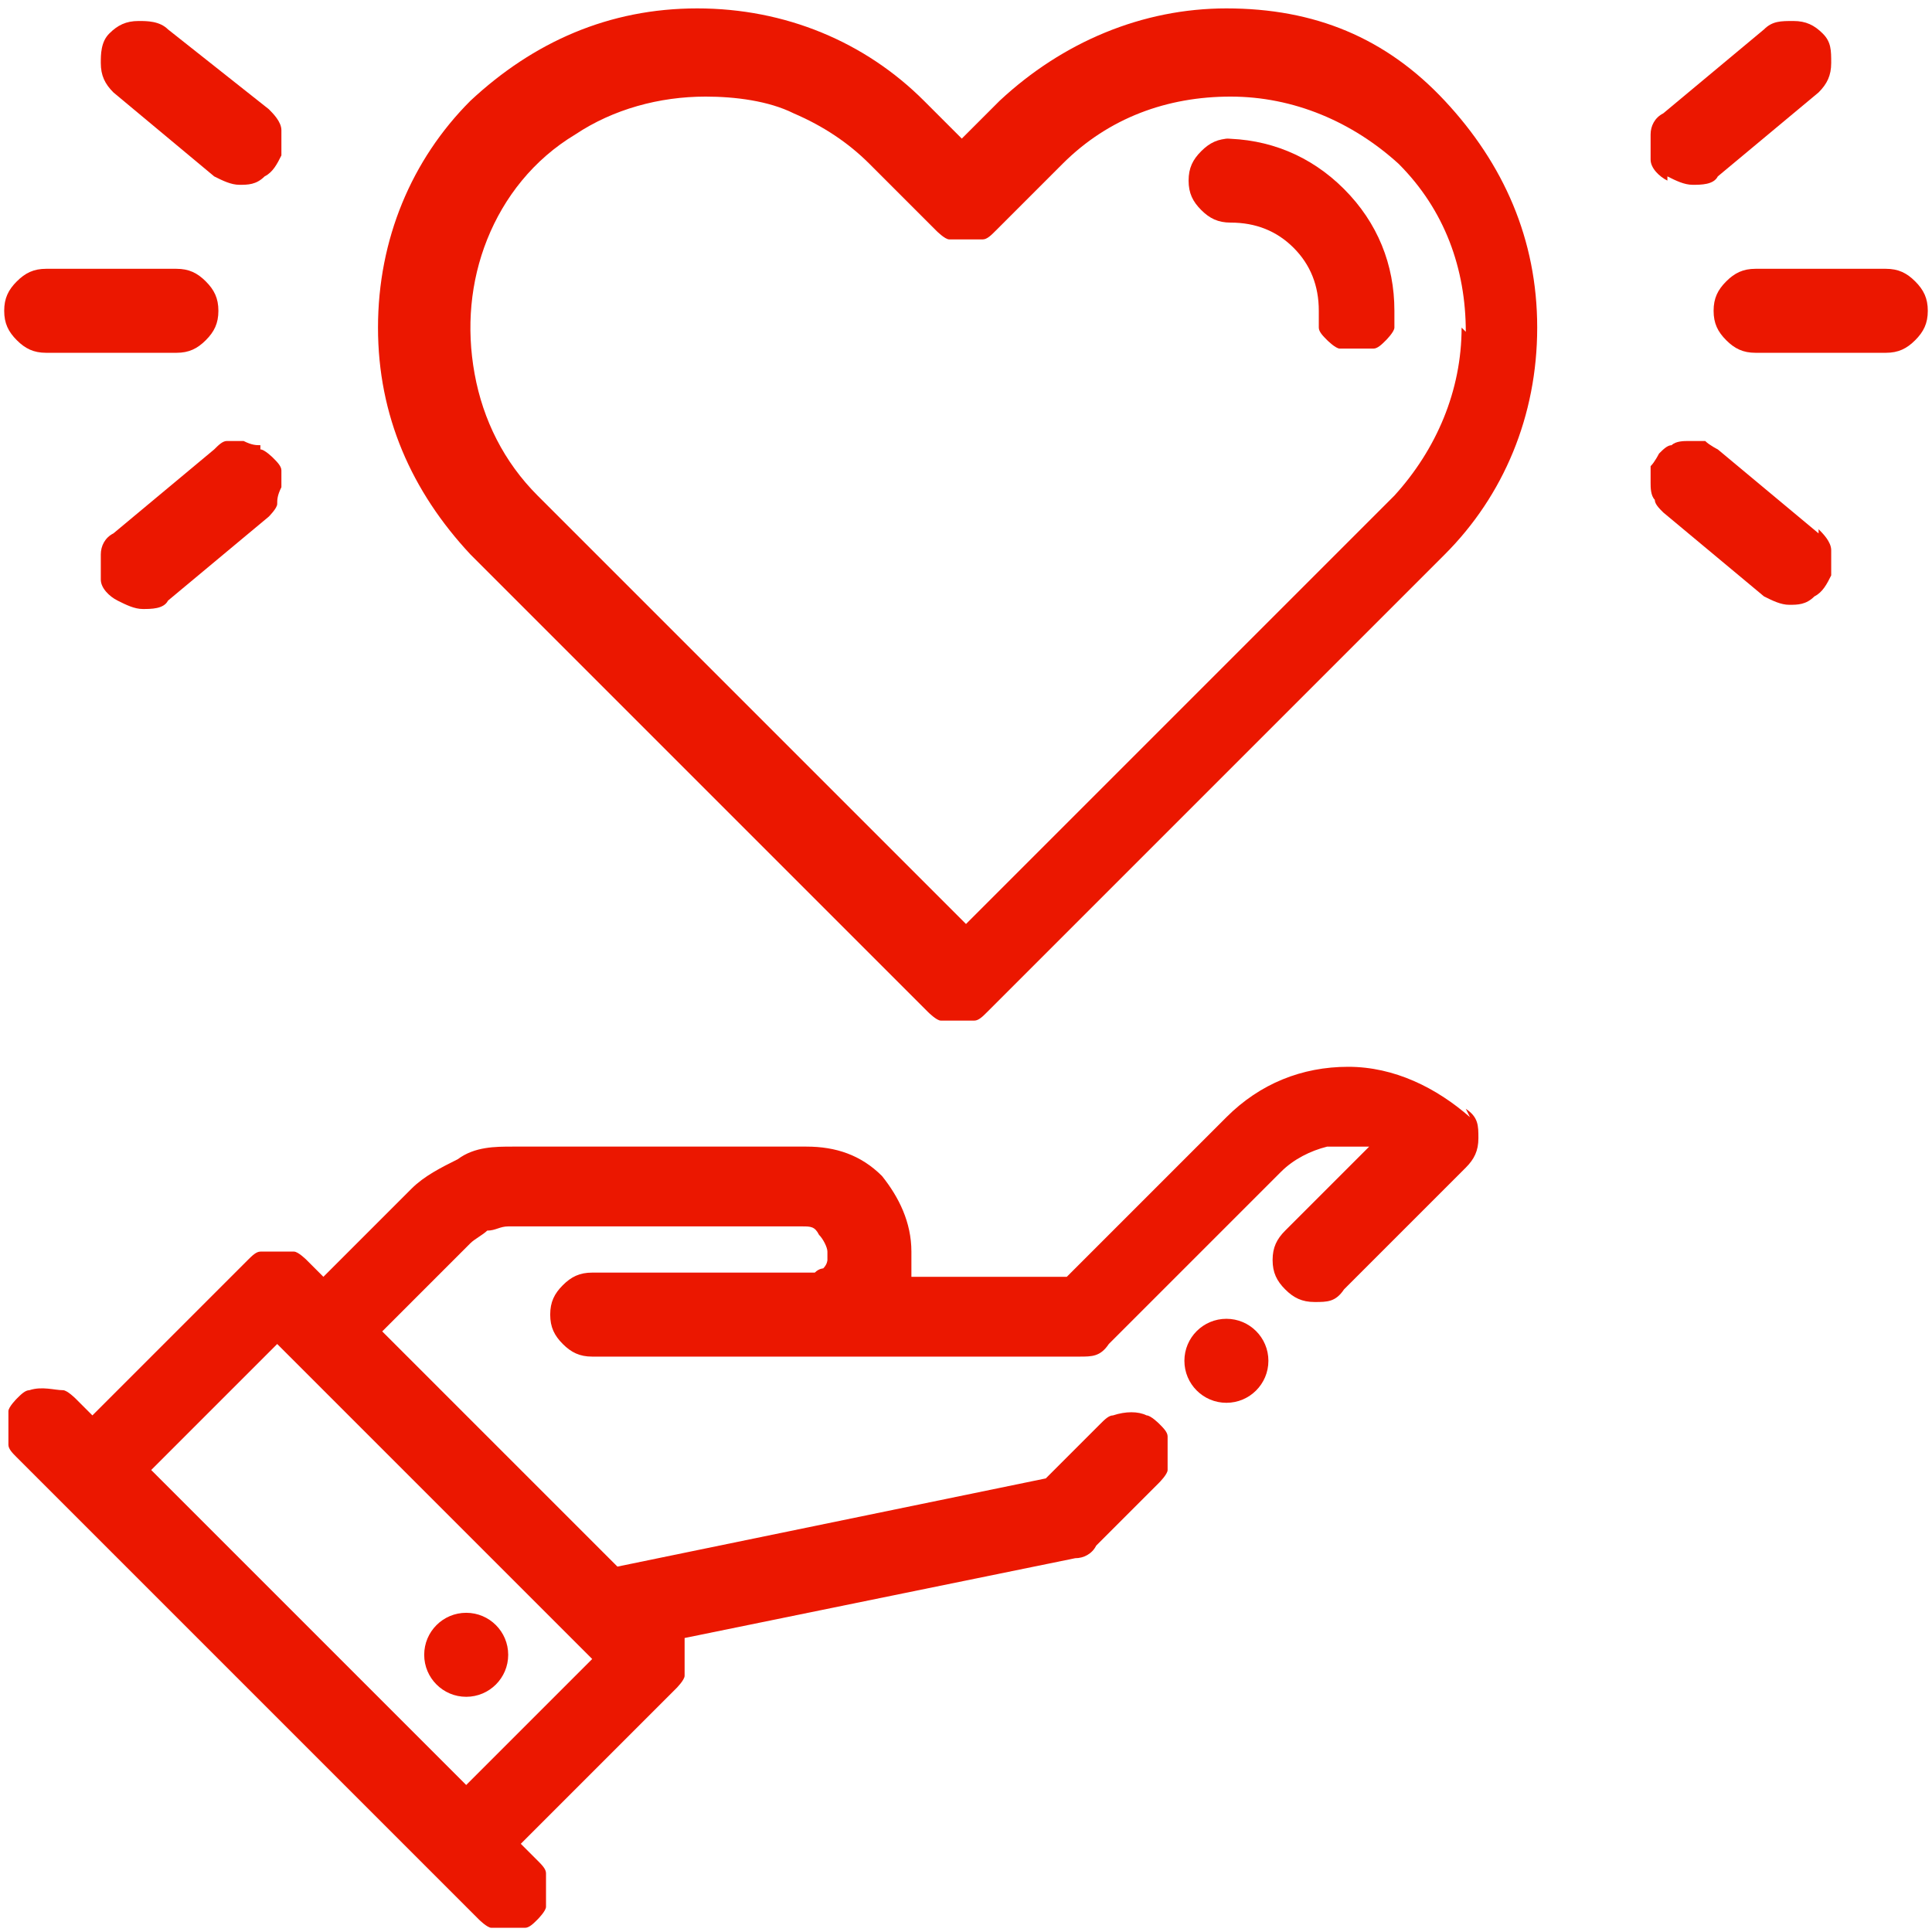
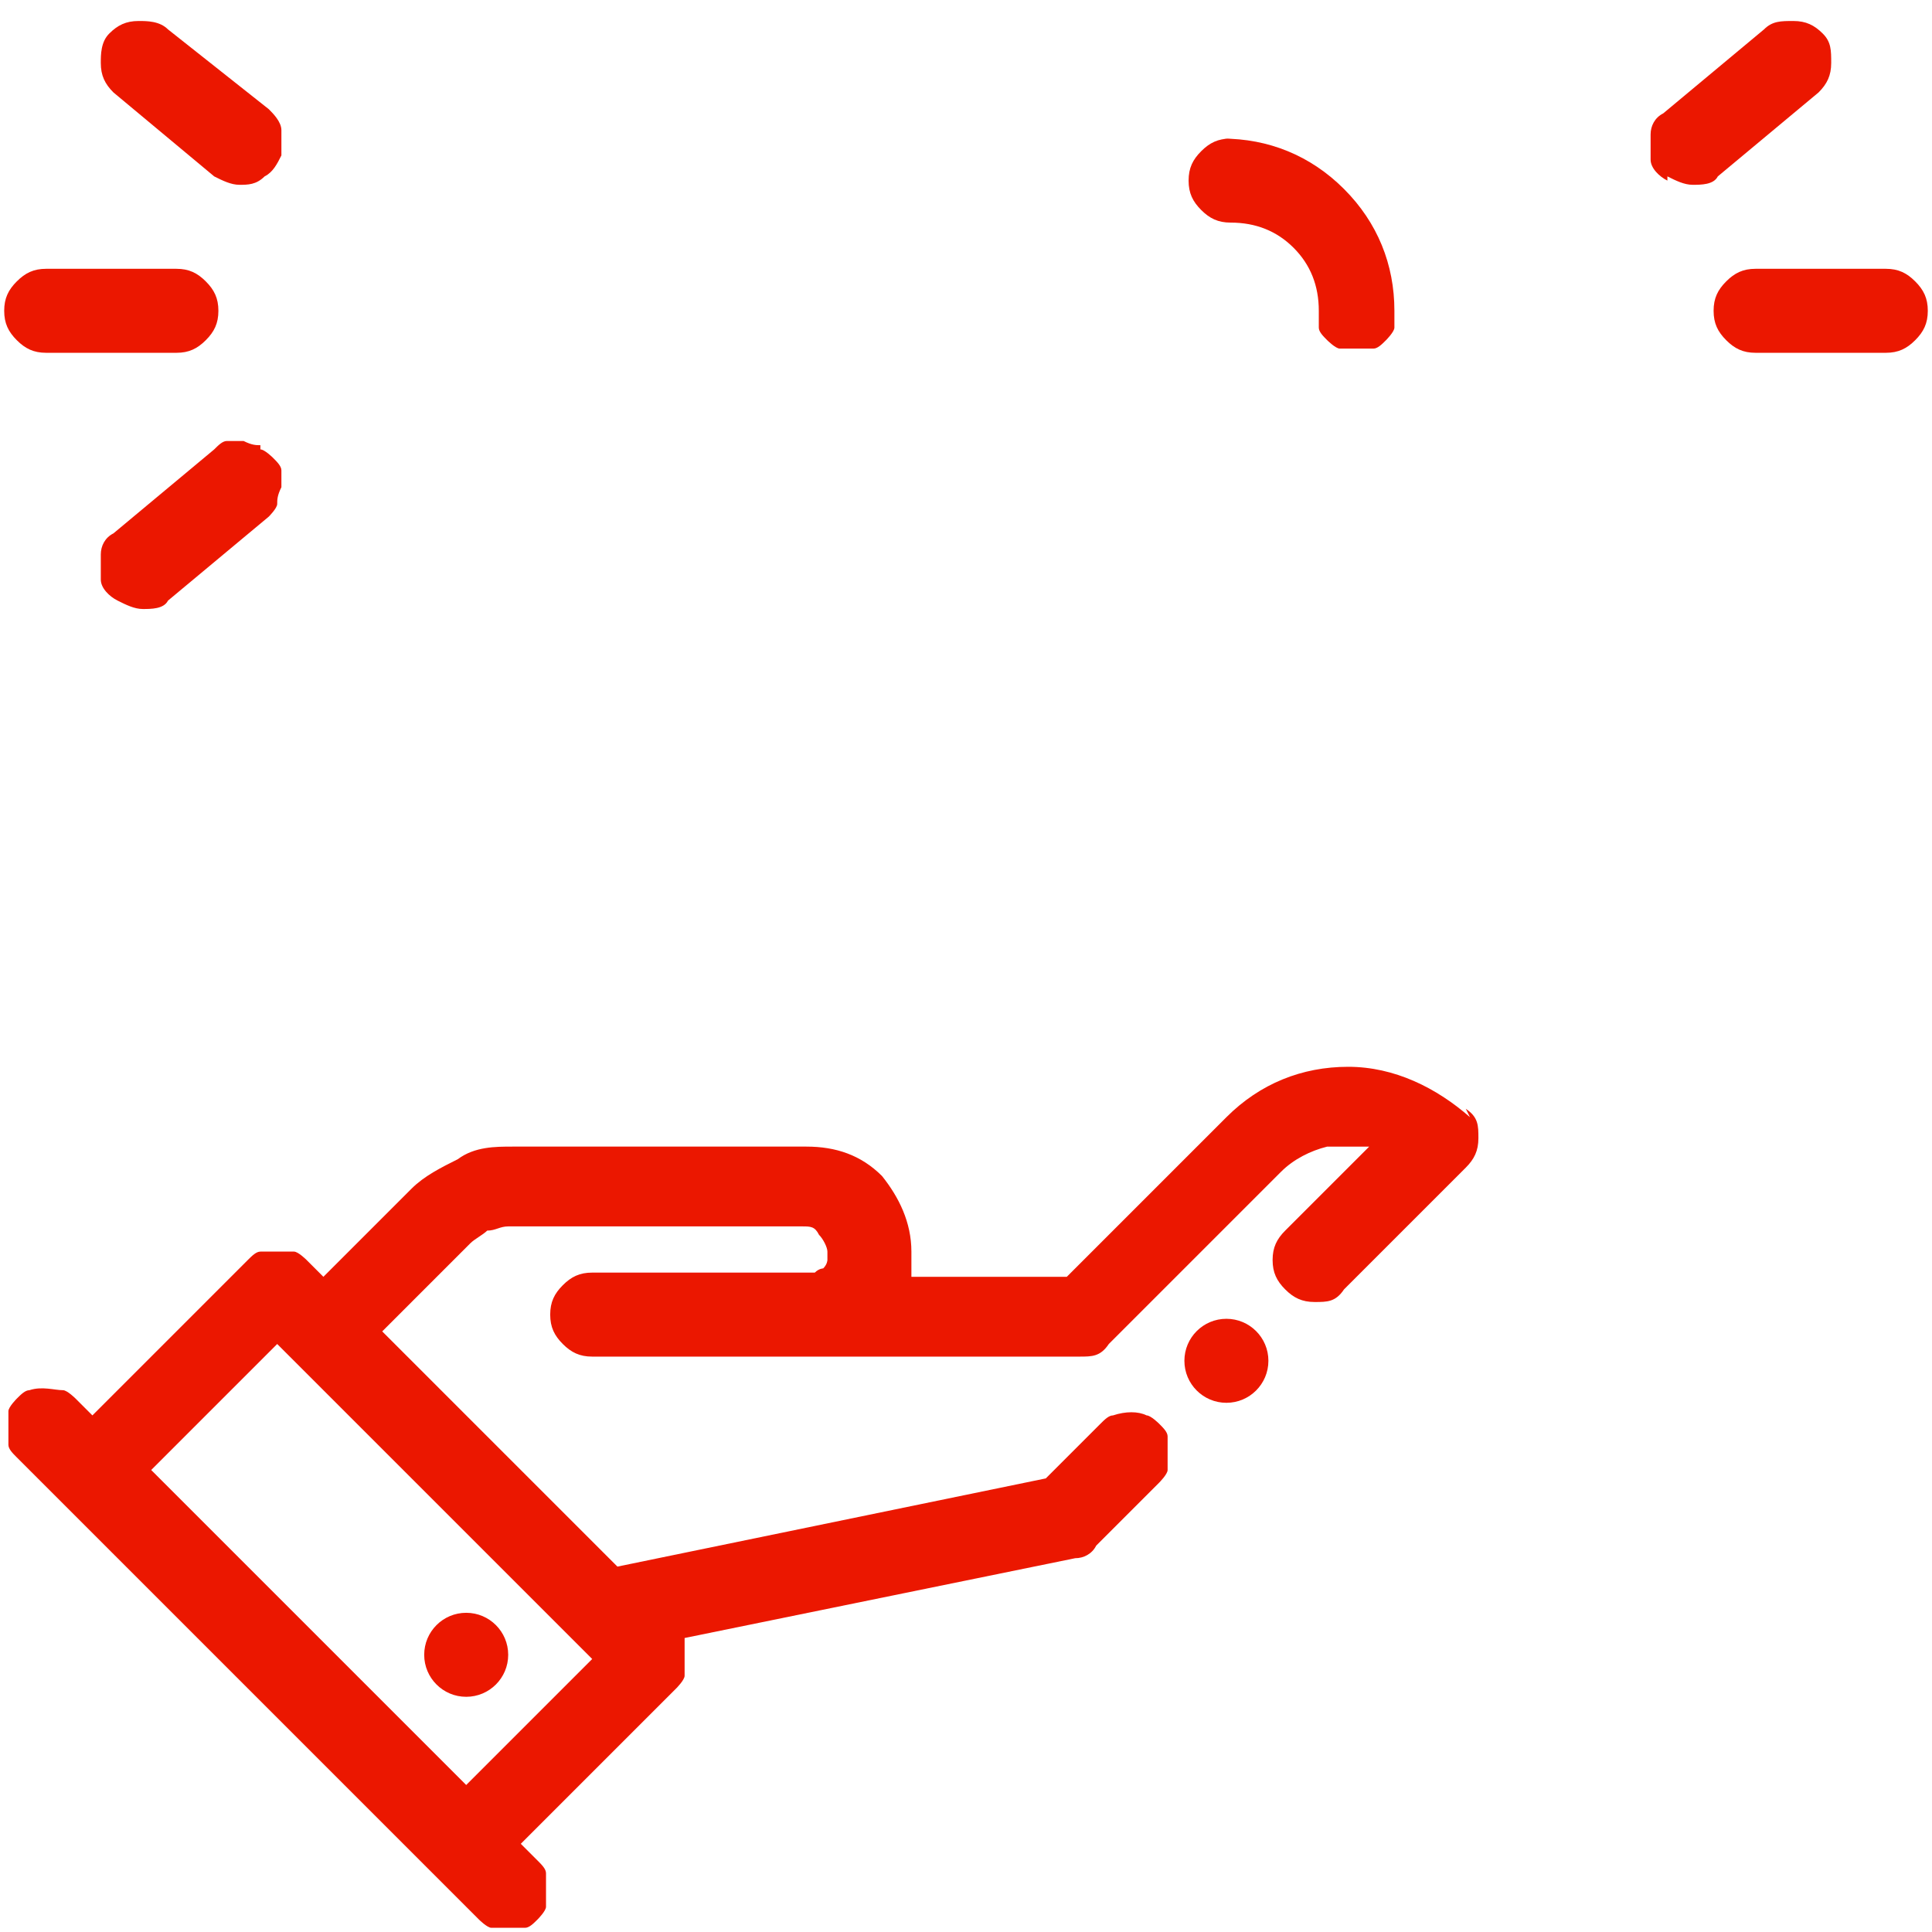
<svg xmlns="http://www.w3.org/2000/svg" id="Livello_1" version="1.1" viewBox="0 0 46 46">
  <defs>
    <style>
      .st0 {
        fill: #eb1700;
      }
    </style>
  </defs>
  <path class="st0" d="M35,26.6c-.8-.7-1.8-1.2-2.9-1.2h0c-1.1,0-2.1.4-2.9,1.2l-3.8,3.8h-3.7c0-.2,0-.4,0-.6,0-.7-.3-1.3-.7-1.8-.5-.5-1.1-.7-1.8-.7h-7c-.4,0-.9,0-1.3.3-.4.2-.8.4-1.1.7l-2.1,2.1-.4-.4c0,0-.2-.2-.3-.2-.2,0-.5,0-.8,0-.1,0-.2.1-.3.2l-3.7,3.7-.4-.4c0,0-.2-.2-.3-.2-.2,0-.5-.1-.8,0-.1,0-.2.1-.3.2,0,0-.2.2-.2.3,0,.1,0,.2,0,.4,0,.1,0,.3,0,.4,0,.1.1.2.2.3l11,11c0,0,.2.2.3.2.1,0,.3,0,.4,0,.1,0,.3,0,.4,0,.1,0,.2-.1.3-.2,0,0,.2-.2.2-.3s0-.2,0-.4c0-.1,0-.3,0-.4,0-.1-.1-.2-.2-.3l-.4-.4,3.7-3.7c0,0,.2-.2.2-.3,0-.1,0-.2,0-.4s0-.3,0-.4c0,0,0,0,0-.1l9.3-1.9c.2,0,.4-.1.5-.3l1.5-1.5c0,0,.2-.2.2-.3,0-.1,0-.2,0-.4,0-.1,0-.3,0-.4,0-.1-.1-.2-.2-.3,0,0-.2-.2-.3-.2-.2-.1-.5-.1-.8,0-.1,0-.2.1-.3.2l-1.3,1.3-10.2,2.1-5.6-5.6,2.1-2.1c.1-.1.3-.2.4-.3.2,0,.3-.1.5-.1h7c.2,0,.3,0,.4.2.1.1.2.3.2.4,0,0,0,.2,0,.2,0,0,0,.1-.1.2,0,0-.1,0-.2.1,0,0-.2,0-.2,0h-5.1c-.3,0-.5.1-.7.3-.2.2-.3.4-.3.7s.1.5.3.7c.2.2.4.3.7.3h11.5s0,0,.1,0h0c.3,0,.5,0,.7-.3l4.1-4.1c.3-.3.7-.5,1.1-.6.3,0,.7,0,1,0l-2,2c-.2.2-.3.4-.3.7,0,.3.1.5.3.7s.4.3.7.3h0c.3,0,.5,0,.7-.3l2.9-2.9c.2-.2.3-.4.3-.7s0-.5-.3-.7h0ZM3.6,35l3-3,7.5,7.5-3,3-7.5-7.5Z" />
  <circle class="st0" cx="11.1" cy="39.4" r="1" />
-   <path class="st0" d="M29.2.2c-2,0-3.9.8-5.4,2.2l-.9.9-.9-.9c-1.4-1.4-3.3-2.2-5.4-2.2s-3.9.8-5.4,2.2c-1.4,1.4-2.2,3.3-2.2,5.4s.8,3.9,2.2,5.4l10.9,10.9c0,0,.2.2.3.2.1,0,.2,0,.4,0s.3,0,.4,0c.1,0,.2-.1.3-.2l10.9-10.9c1.4-1.4,2.2-3.3,2.2-5.4s-.8-3.9-2.2-5.4S31.3.2,29.2.2ZM34.8,7.8c0,1.5-.6,2.9-1.6,4l-10.2,10.2-10.2-10.2c-.8-.8-1.3-1.8-1.5-2.9-.2-1.1-.1-2.2.3-3.2.4-1,1.1-1.9,2.1-2.5.9-.6,2-.9,3.1-.9h0c.7,0,1.5.1,2.1.4.7.3,1.3.7,1.8,1.2l1.6,1.6c0,0,.2.2.3.2.2,0,.5,0,.8,0,.1,0,.2-.1.3-.2l1.6-1.6c1.1-1.1,2.5-1.6,4-1.6s2.9.6,4,1.6c1.1,1.1,1.6,2.5,1.6,4Z" />
  <path class="st0" d="M45.6,6.7c-.2-.2-.4-.3-.7-.3h-3.1c-.3,0-.5.1-.7.3-.2.2-.3.4-.3.7s.1.5.3.7c.2.2.4.3.7.3h3.1c.3,0,.5-.1.7-.3.2-.2.3-.4.3-.7s-.1-.5-.3-.7Z" />
  <path class="st0" d="M39.7,4.2c.2.1.4.2.6.2s.5,0,.6-.2l2.4-2c.2-.2.3-.4.3-.7,0-.3,0-.5-.2-.7-.2-.2-.4-.3-.7-.3-.3,0-.5,0-.7.2l-2.4,2c-.2.1-.3.3-.3.5,0,.2,0,.4,0,.6,0,.2.2.4.4.5Z" />
-   <path class="st0" d="M43.3,12.7l-2.4-2c0,0-.2-.1-.3-.2-.1,0-.3,0-.4,0-.1,0-.3,0-.4.1-.1,0-.2.1-.3.2,0,0-.1.2-.2.3,0,.1,0,.3,0,.4,0,.1,0,.3.1.4,0,.1.1.2.2.3l2.4,2c.2.1.4.2.6.2h0c.2,0,.4,0,.6-.2.2-.1.3-.3.4-.5,0-.2,0-.4,0-.6,0-.2-.2-.4-.3-.5Z" />
  <path class="st0" d="M1.1,8.4h3.1c.3,0,.5-.1.7-.3.2-.2.3-.4.3-.7s-.1-.5-.3-.7c-.2-.2-.4-.3-.7-.3H1.1c-.3,0-.5.1-.7.3-.2.2-.3.4-.3.7s.1.5.3.7c.2.2.4.3.7.3Z" />
  <path class="st0" d="M5.1,4.2c.2.1.4.2.6.2s.4,0,.6-.2c.2-.1.3-.3.4-.5,0-.2,0-.4,0-.6,0-.2-.2-.4-.3-.5L4,.7c-.2-.2-.5-.2-.7-.2-.3,0-.5.1-.7.3-.2.2-.2.5-.2.7,0,.3.1.5.3.7l2.4,2Z" />
  <path class="st0" d="M6.2,10.6c-.1,0-.2,0-.4-.1-.1,0-.3,0-.4,0-.1,0-.2.1-.3.2l-2.4,2c-.2.1-.3.3-.3.5,0,.2,0,.4,0,.6,0,.2.2.4.4.5.2.1.4.2.6.2h0c.2,0,.5,0,.6-.2l2.4-2c0,0,.2-.2.2-.3,0-.1,0-.2.1-.4,0-.1,0-.3,0-.4,0-.1-.1-.2-.2-.3,0,0-.2-.2-.3-.2Z" />
  <circle class="st0" cx="29.2" cy="32.4" r="1" />
  <path class="st0" d="M29.3,3.3c-.3,0-.5.1-.7.3-.2.2-.3.4-.3.7s.1.5.3.7c.2.2.4.3.7.3.6,0,1.1.2,1.5.6.4.4.6.9.6,1.5,0,.1,0,.3,0,.4,0,.1.1.2.2.3,0,0,.2.2.3.2.1,0,.2,0,.4,0s.3,0,.4,0c.1,0,.2-.1.3-.2,0,0,.2-.2.2-.3,0-.1,0-.2,0-.4,0-1.1-.4-2.1-1.2-2.9-.8-.8-1.8-1.2-2.9-1.2Z" />
</svg>